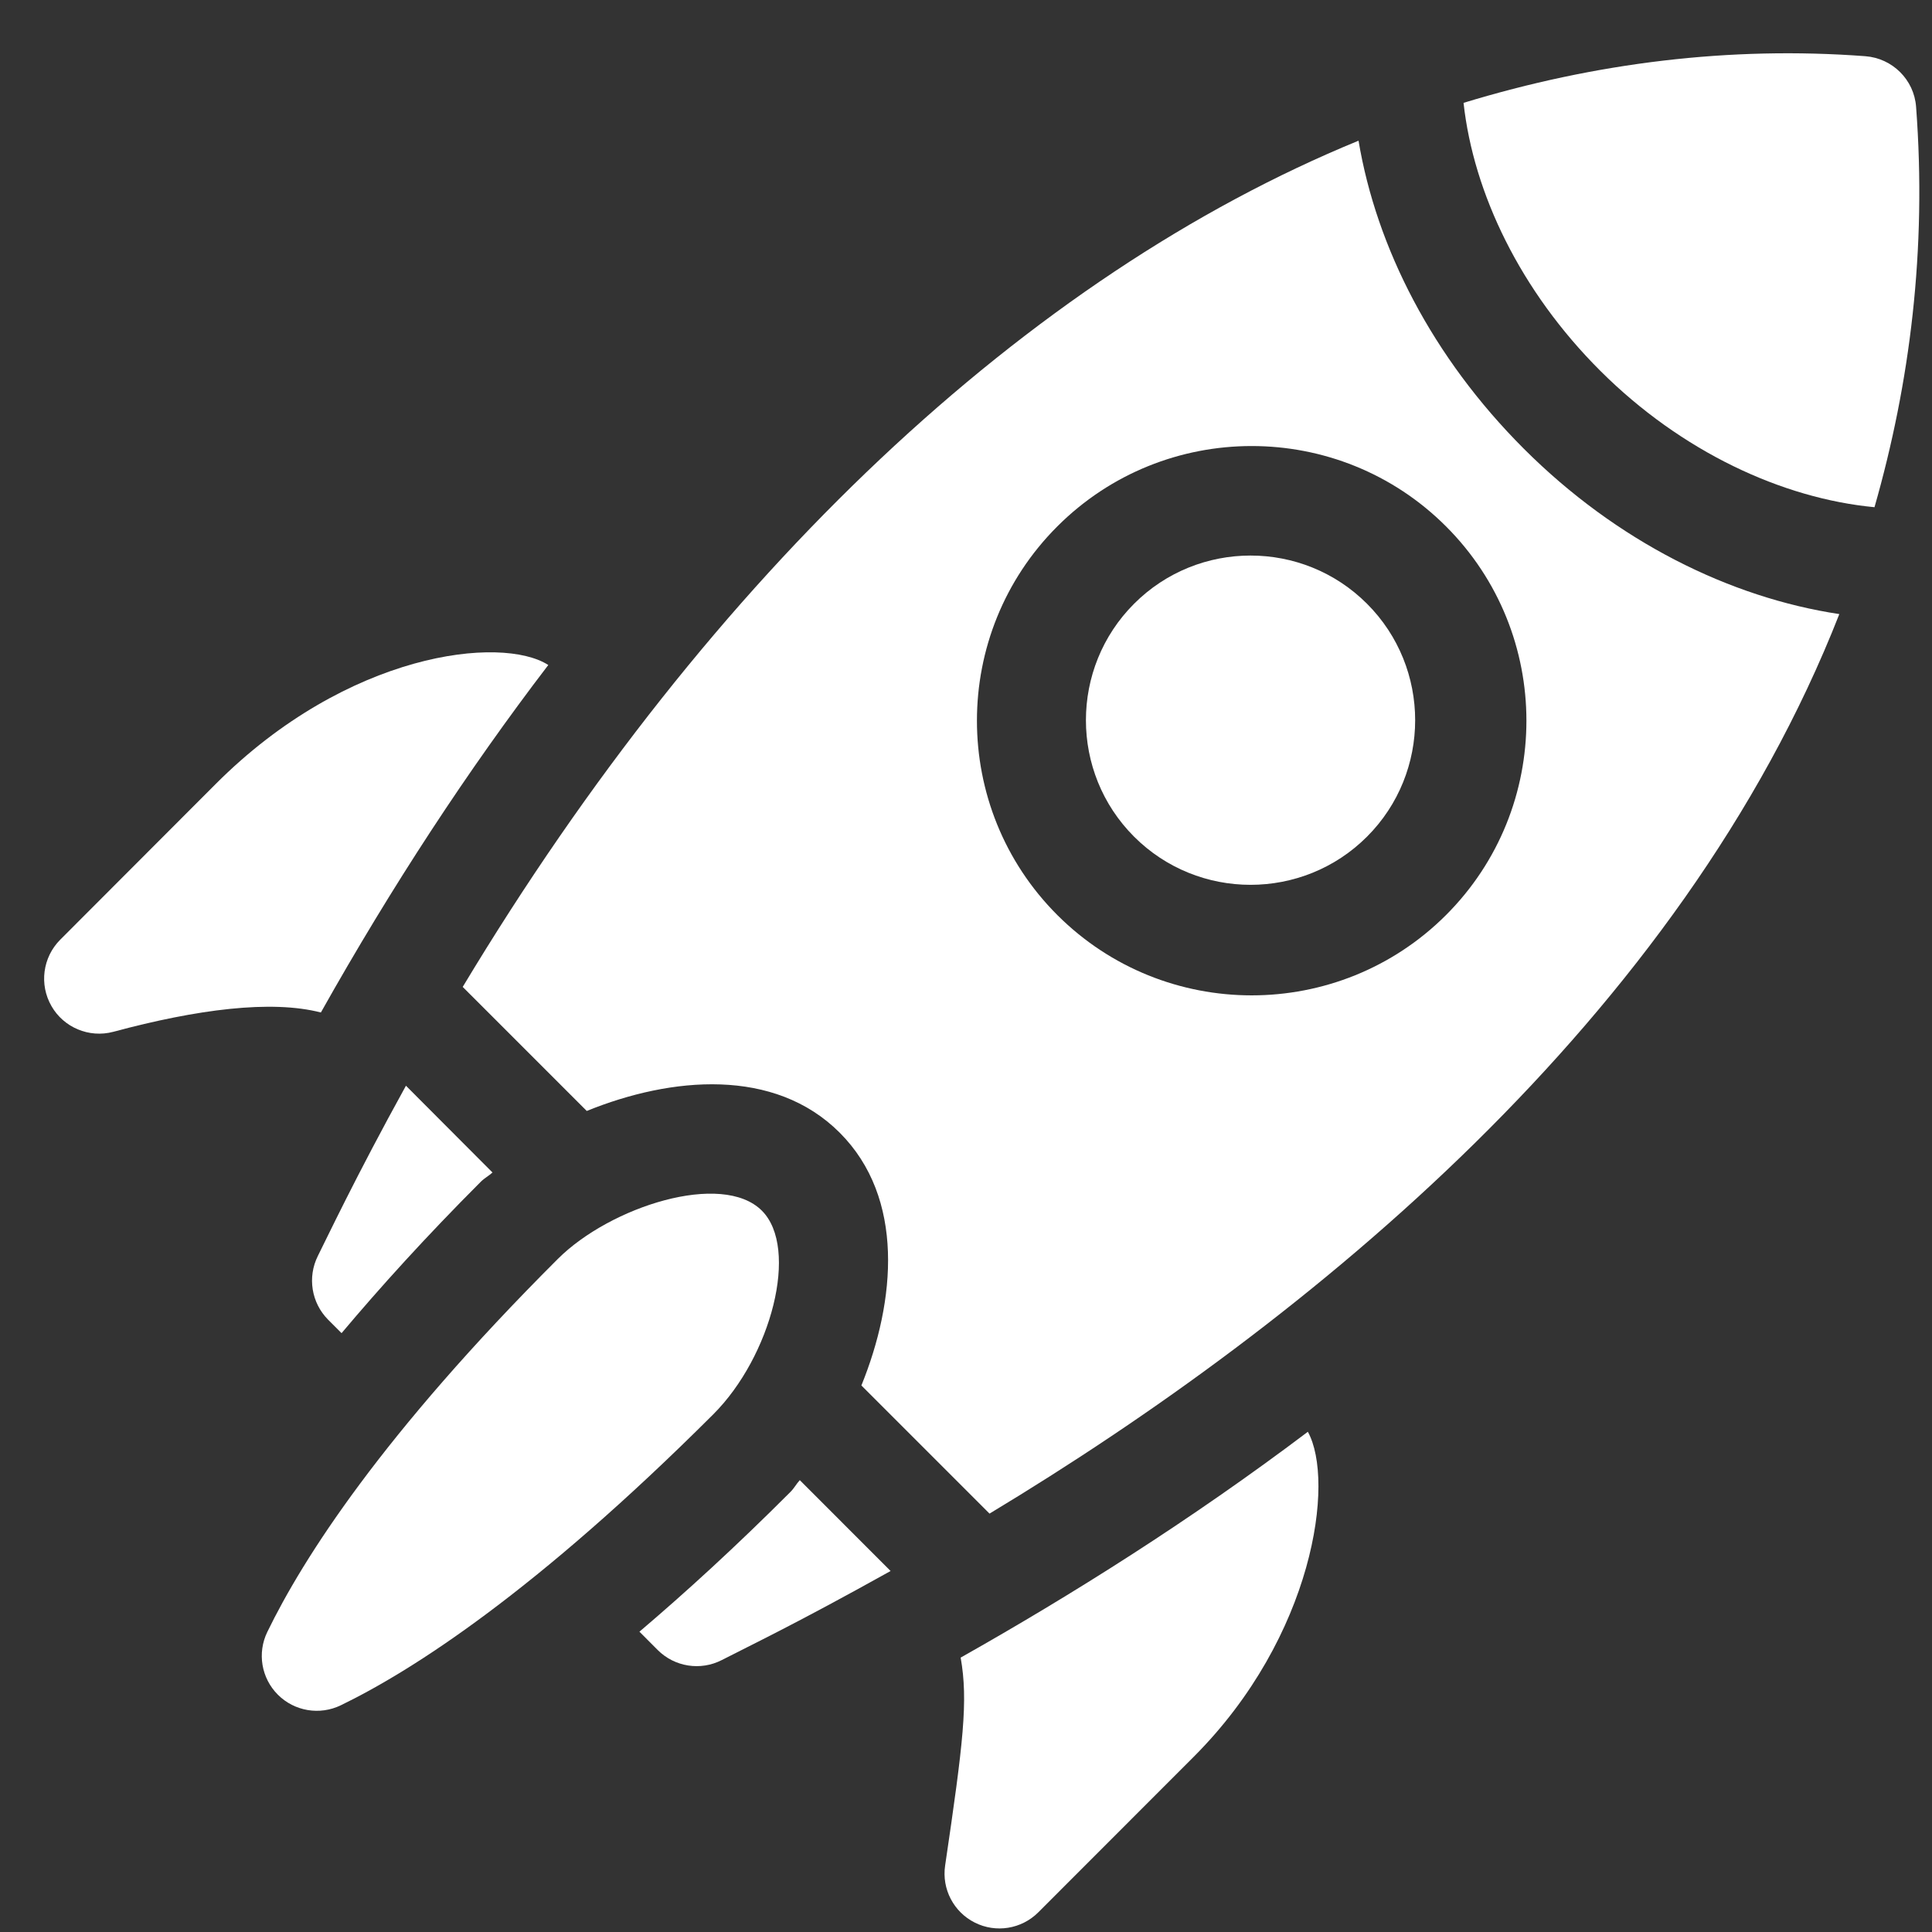
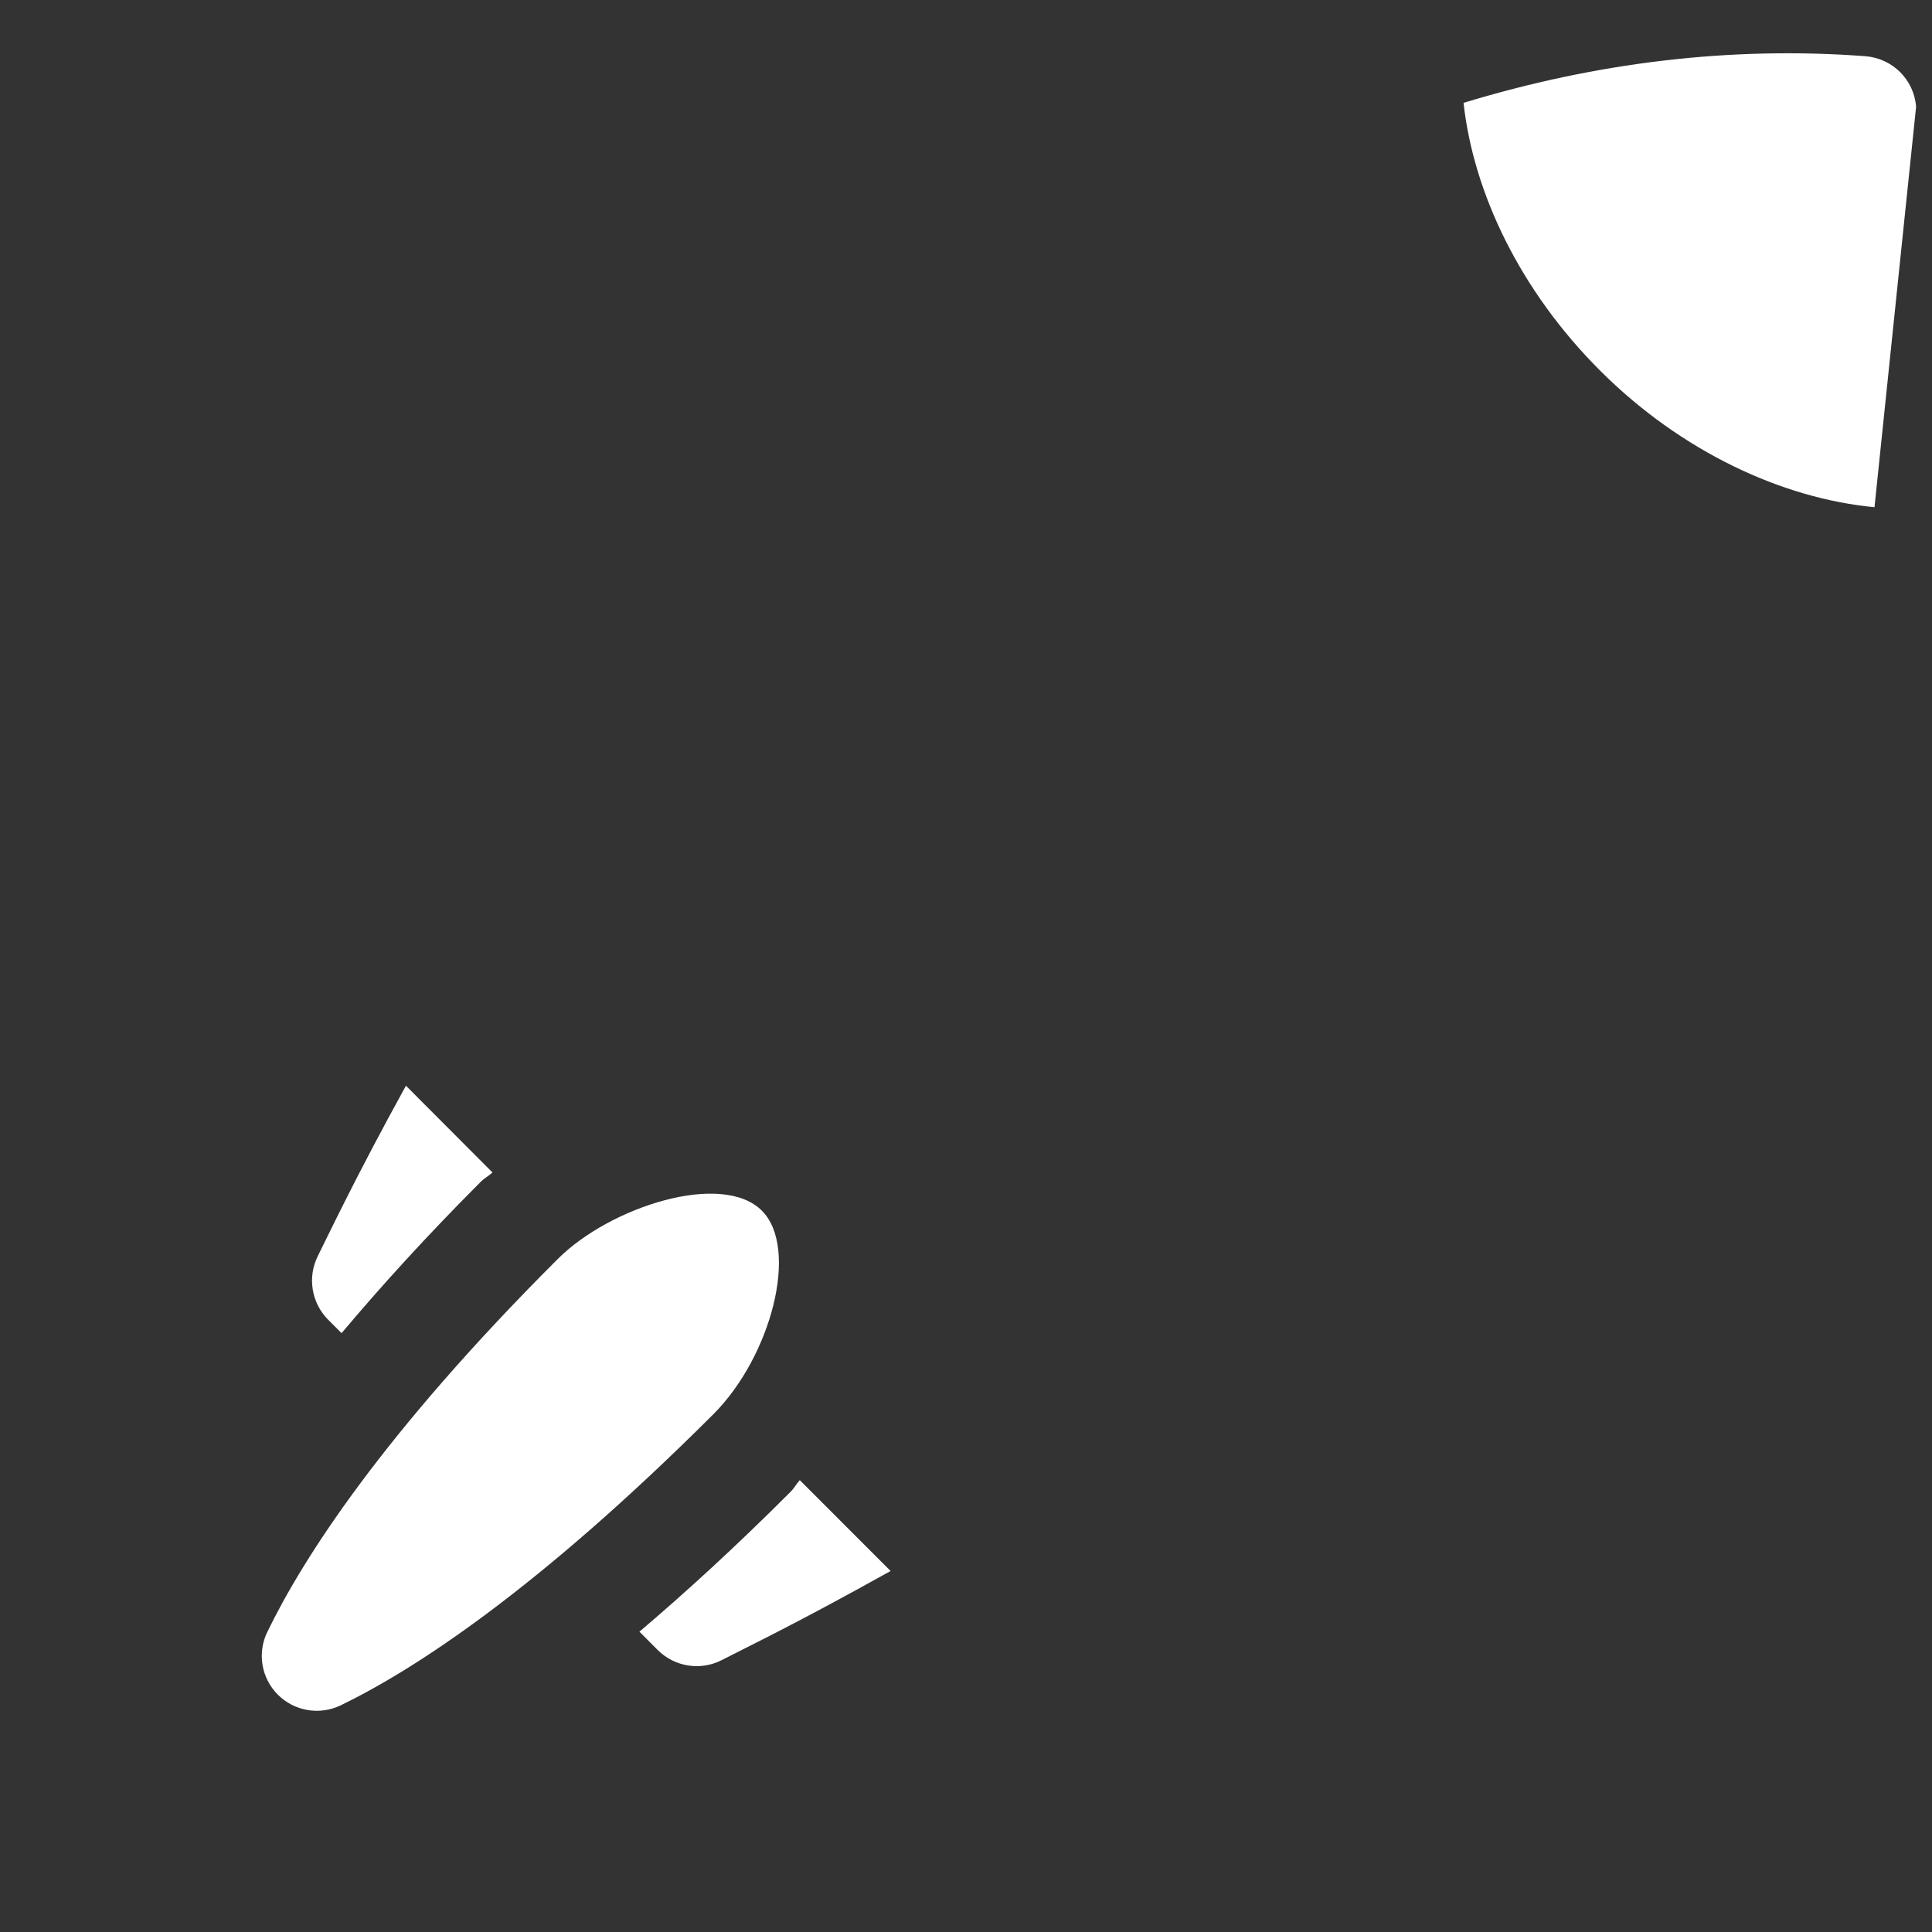
<svg xmlns="http://www.w3.org/2000/svg" width="34" height="34" viewBox="0 0 34 34" fill="none">
  <rect x="0" y="0" width="34" height="34" fill="#333333" stroke="none" />
  <g clip-path="url(#clip0)">
    <path d="M5.594 22.102C5.407 22.476 5.48 22.928 5.774 23.224L6.011 23.461C6.695 22.649 7.492 21.767 8.459 20.799C8.528 20.73 8.598 20.697 8.667 20.634L7.144 19.107C6.258 20.712 5.742 21.809 5.594 22.102Z" fill="white" />
    <path d="M13.91 26.256C12.939 27.228 12.06 28.029 11.253 28.715L11.574 29.037C11.872 29.335 12.328 29.407 12.703 29.214C13.206 28.955 13.996 28.582 15.673 27.647L14.075 26.048C14.012 26.117 13.979 26.187 13.91 26.256Z" fill="white" />
    <path d="M13.407 21.305C12.707 20.607 10.741 21.233 9.817 22.155C6.726 25.241 5.331 27.428 4.704 28.72C4.524 29.09 4.599 29.533 4.89 29.824C5.182 30.116 5.627 30.19 5.998 30.01C7.262 29.397 9.427 28.01 12.554 24.888C13.57 23.873 14.071 21.968 13.407 21.305L13.407 21.305Z" fill="white" />
-     <path d="M3.794 13.799L1.06 16.537C0.751 16.847 0.687 17.326 0.906 17.706C1.12 18.081 1.568 18.272 1.994 18.158C3.471 17.761 4.772 17.593 5.647 17.818C6.893 15.6 8.231 13.557 9.649 11.703C8.829 11.176 6.119 11.469 3.794 13.799Z" fill="white" />
-     <path d="M17.154 33.834C17.526 34.022 17.977 33.949 18.272 33.654L21.007 30.917C23.124 28.798 23.496 26.064 23.016 25.197C20.951 26.755 18.858 28.07 16.906 29.171C17.041 29.933 16.951 30.671 16.633 32.828C16.57 33.246 16.786 33.65 17.154 33.834Z" fill="white" />
-     <path d="M19.958 10.625C18.828 11.755 18.828 13.594 19.958 14.724C21.088 15.854 22.927 15.854 24.057 14.724C25.187 13.594 25.187 11.755 24.057 10.625C22.927 9.494 21.088 9.494 19.958 10.625Z" fill="white" />
-     <path d="M33.72 1.88C33.685 1.402 33.303 1.025 32.826 0.989C30.448 0.81 28.078 1.102 25.756 1.81C25.931 3.401 26.756 5.123 28.165 6.528C29.59 7.949 31.364 8.772 32.988 8.926C33.613 6.74 33.91 4.399 33.72 1.88Z" fill="white" />
-     <path d="M26.816 7.896C25.206 6.286 24.223 4.356 23.908 2.476C18.099 4.858 12.537 10.06 8.143 17.368L10.326 19.551C11.818 18.945 13.629 18.785 14.777 19.933C15.927 21.083 15.764 22.893 15.159 24.382L17.414 26.637C23.038 23.248 29.585 17.91 32.369 10.807C30.443 10.516 28.452 9.532 26.816 7.896ZM25.448 16.103C23.562 17.988 20.493 17.988 18.607 16.103C16.721 14.217 16.721 11.149 18.607 9.264C20.493 7.378 23.562 7.378 25.448 9.264C27.334 11.149 27.334 14.217 25.448 16.103Z" fill="white" />
+     <path d="M33.72 1.88C33.685 1.402 33.303 1.025 32.826 0.989C30.448 0.81 28.078 1.102 25.756 1.81C25.931 3.401 26.756 5.123 28.165 6.528C29.59 7.949 31.364 8.772 32.988 8.926Z" fill="white" />
  </g>
  <defs>
    <clipPath id="clip0">
      <rect x="0.777" y="0.938" width="33" height="33" fill="white" />
    </clipPath>
  </defs>
</svg>